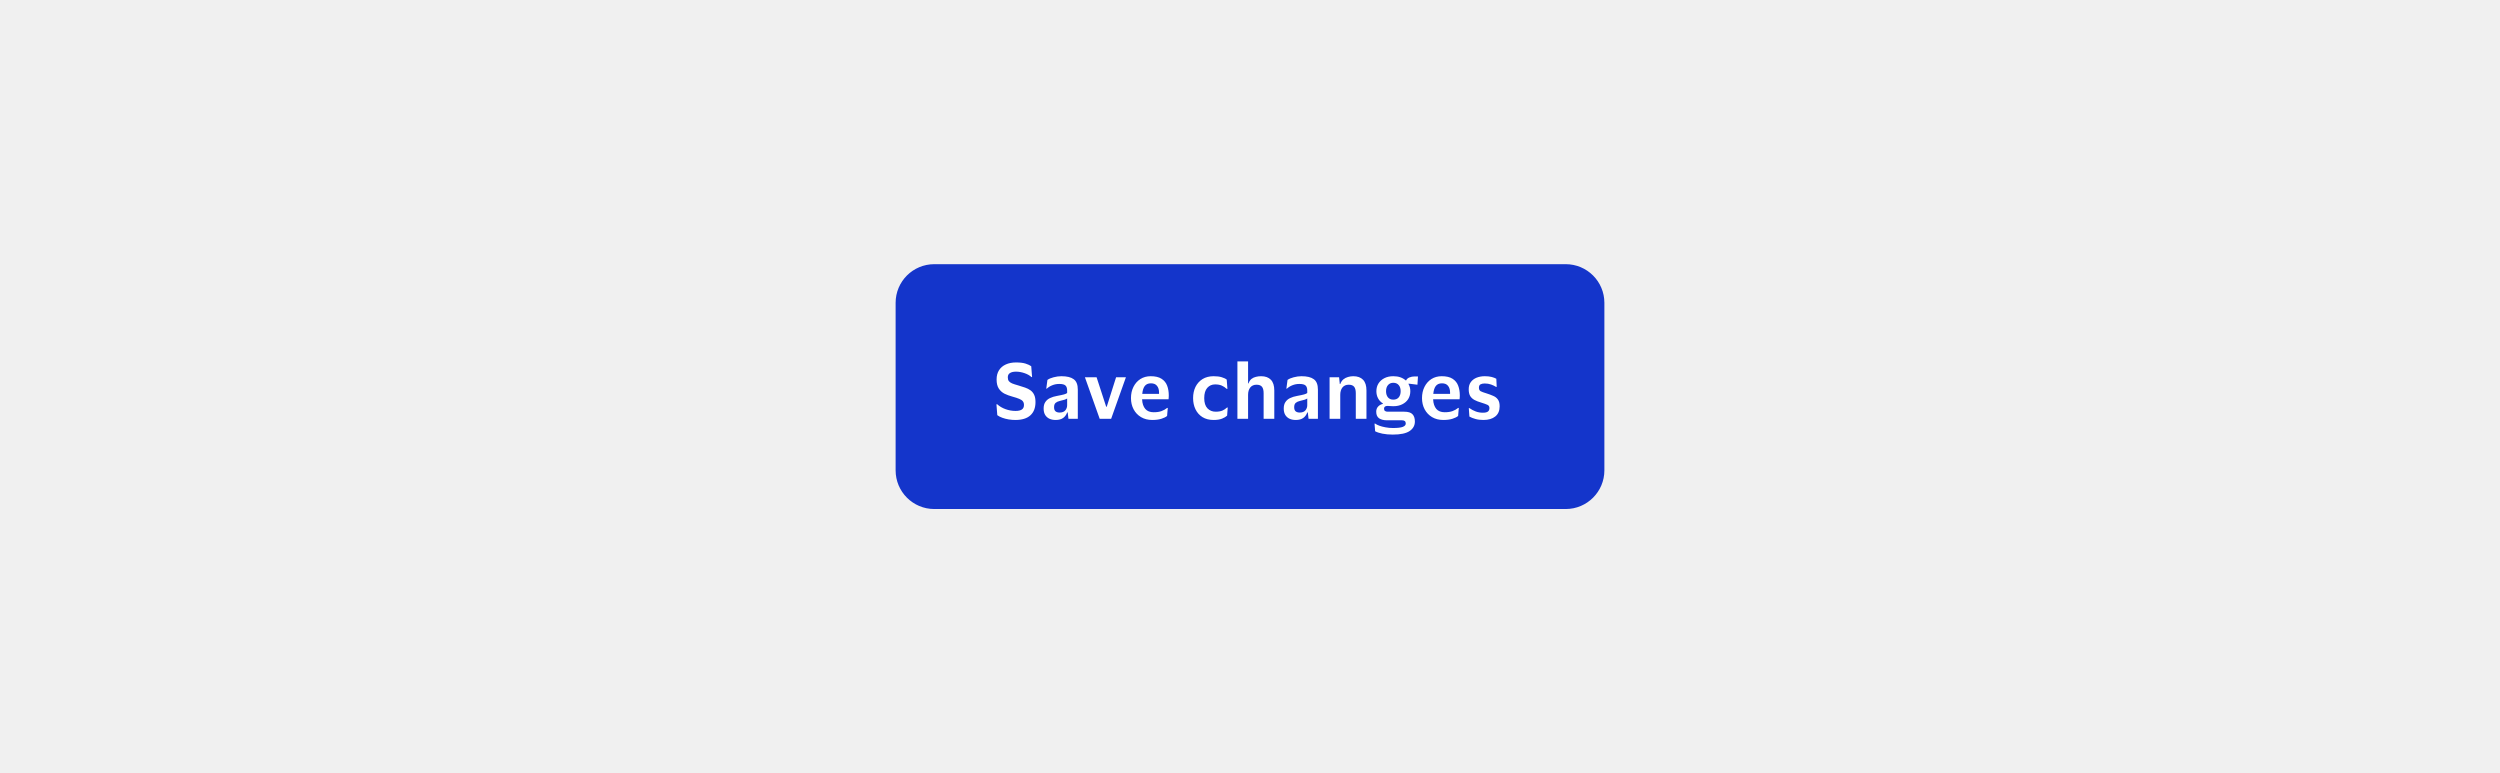
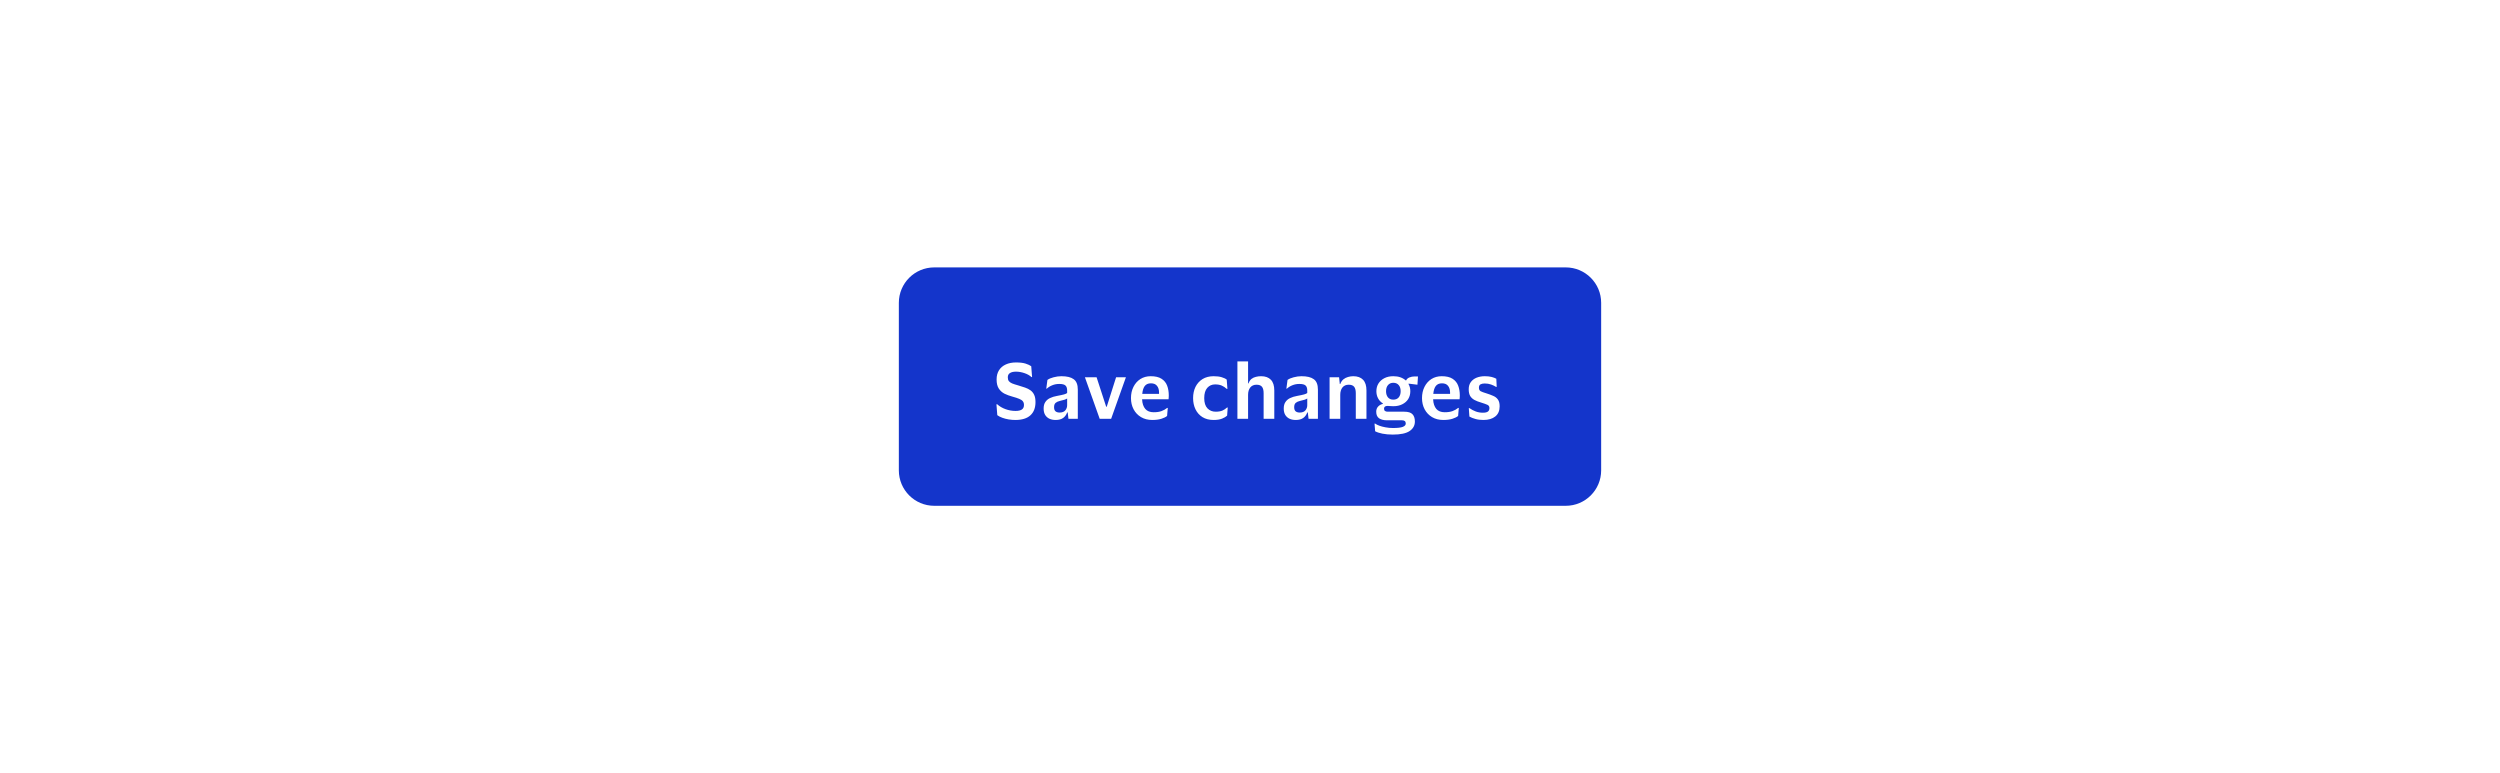
<svg xmlns="http://www.w3.org/2000/svg" width="388" height="120" viewBox="0 0 388 120" fill="none">
-   <rect width="388" height="120" fill="#F0F0F0" />
  <path d="M139.5 47C139.5 43.962 141.962 41.5 145 41.5H243C246.038 41.5 248.5 43.962 248.5 47V73C248.5 76.038 246.038 78.5 243 78.5H145C141.962 78.5 139.5 76.038 139.5 73V47Z" fill="#1435CB" />
-   <path d="M139.5 47C139.5 43.962 141.962 41.5 145 41.5H243C246.038 41.5 248.5 43.962 248.5 47V73C248.5 76.038 246.038 78.5 243 78.5H145C141.962 78.5 139.5 76.038 139.5 73V47Z" stroke="#1435CB" />
  <path d="M154.672 58.892C154.672 58.332 154.796 57.856 155.044 57.464C155.3 57.064 155.652 56.764 156.1 56.564C156.556 56.356 157.084 56.252 157.684 56.252C158.3 56.252 158.796 56.312 159.172 56.432C159.548 56.552 159.84 56.688 160.048 56.84L160.18 58.52H160.084C159.804 58.264 159.44 58.06 158.992 57.908C158.544 57.756 158.108 57.68 157.684 57.68C157.284 57.68 156.972 57.752 156.748 57.896C156.524 58.032 156.412 58.252 156.412 58.556C156.412 58.804 156.464 59 156.568 59.144C156.672 59.28 156.84 59.4 157.072 59.504C157.312 59.6 157.632 59.704 158.032 59.816C158.408 59.928 158.76 60.04 159.088 60.152C159.416 60.264 159.7 60.408 159.94 60.584C160.18 60.76 160.368 60.992 160.504 61.28C160.64 61.568 160.708 61.944 160.708 62.408C160.708 63.296 160.444 63.98 159.916 64.46C159.388 64.94 158.608 65.18 157.576 65.18C157.248 65.18 156.908 65.152 156.556 65.096C156.212 65.04 155.884 64.956 155.572 64.844C155.26 64.732 154.996 64.596 154.78 64.436L154.648 62.744H154.768C155.12 63.064 155.548 63.316 156.052 63.5C156.564 63.684 157.084 63.776 157.612 63.776C158.044 63.776 158.368 63.704 158.584 63.56C158.808 63.416 158.92 63.18 158.92 62.852C158.92 62.62 158.864 62.432 158.752 62.288C158.64 62.136 158.452 62.008 158.188 61.904C157.924 61.792 157.572 61.676 157.132 61.556C156.684 61.436 156.272 61.284 155.896 61.1C155.528 60.908 155.232 60.64 155.008 60.296C154.784 59.952 154.672 59.484 154.672 58.892ZM162.38 60.32L162.56 58.964C162.784 58.796 163.1 58.66 163.508 58.556C163.924 58.444 164.332 58.388 164.732 58.388C165.588 58.388 166.224 58.544 166.64 58.856C167.064 59.16 167.276 59.7 167.276 60.476V65H165.824L165.704 64.004H165.632C165.488 64.388 165.272 64.68 164.984 64.88C164.696 65.08 164.312 65.18 163.832 65.18C163.488 65.18 163.176 65.12 162.896 65C162.616 64.872 162.392 64.68 162.224 64.424C162.056 64.16 161.972 63.82 161.972 63.404C161.972 62.988 162.06 62.652 162.236 62.396C162.412 62.132 162.652 61.928 162.956 61.784C163.268 61.632 163.628 61.52 164.036 61.448C164.564 61.352 164.936 61.272 165.152 61.208C165.376 61.144 165.532 61.072 165.62 60.992V60.608C165.62 60.256 165.536 60 165.368 59.84C165.2 59.672 164.876 59.588 164.396 59.588C164.004 59.588 163.644 59.656 163.316 59.792C162.988 59.92 162.704 60.096 162.464 60.32H162.38ZM165.62 62.9V61.844C165.468 61.972 165.088 62.1 164.48 62.228C164.224 62.284 164.012 62.38 163.844 62.516C163.676 62.652 163.592 62.88 163.592 63.2C163.592 63.504 163.672 63.72 163.832 63.848C163.992 63.968 164.196 64.028 164.444 64.028C164.844 64.028 165.14 63.916 165.332 63.692C165.524 63.46 165.62 63.196 165.62 62.9ZM170.192 58.556L171.68 63.128H171.764L173.216 58.556H174.74L172.448 65H170.672L168.38 58.556H170.192ZM179.055 63.98C179.543 63.98 179.947 63.92 180.267 63.8C180.595 63.68 180.887 63.516 181.143 63.308H181.239L181.131 64.556C180.947 64.716 180.659 64.86 180.267 64.988C179.875 65.116 179.399 65.18 178.839 65.18C178.167 65.18 177.583 65.032 177.087 64.736C176.591 64.44 176.207 64.036 175.935 63.524C175.663 63.012 175.527 62.432 175.527 61.784C175.527 61.136 175.655 60.556 175.911 60.044C176.167 59.532 176.523 59.128 176.979 58.832C177.443 58.536 177.979 58.388 178.587 58.388C179.299 58.388 179.859 58.52 180.267 58.784C180.683 59.048 180.975 59.408 181.143 59.864C181.311 60.312 181.395 60.816 181.395 61.376C181.395 61.456 181.391 61.556 181.383 61.676C181.375 61.788 181.367 61.884 181.359 61.964H177.255V62C177.287 62.624 177.451 63.112 177.747 63.464C178.043 63.808 178.479 63.98 179.055 63.98ZM178.623 59.492C178.199 59.492 177.879 59.632 177.663 59.912C177.455 60.192 177.327 60.596 177.279 61.124H179.883V60.92C179.883 60.488 179.779 60.144 179.571 59.888C179.371 59.624 179.055 59.492 178.623 59.492ZM185.168 61.784C185.168 61.136 185.292 60.556 185.54 60.044C185.796 59.532 186.16 59.128 186.632 58.832C187.112 58.536 187.688 58.388 188.36 58.388C188.856 58.388 189.272 58.44 189.608 58.544C189.952 58.648 190.212 58.772 190.388 58.916L190.496 60.356H190.388C190.148 60.132 189.888 59.96 189.608 59.84C189.328 59.72 188.988 59.66 188.588 59.66C188.092 59.66 187.684 59.84 187.364 60.2C187.052 60.56 186.896 61.088 186.896 61.784C186.896 62.496 187.064 63.028 187.4 63.38C187.744 63.724 188.164 63.896 188.66 63.896C189.084 63.896 189.432 63.84 189.704 63.728C189.976 63.608 190.22 63.448 190.436 63.248H190.544L190.448 64.508C190.272 64.676 190.008 64.832 189.656 64.976C189.312 65.112 188.876 65.18 188.348 65.18C187.676 65.18 187.1 65.032 186.62 64.736C186.148 64.44 185.788 64.036 185.54 63.524C185.292 63.012 185.168 62.432 185.168 61.784ZM195.01 59.708C194.594 59.708 194.27 59.852 194.038 60.14C193.814 60.428 193.702 60.808 193.702 61.28V65H192.046V56.084H193.702V59.504H193.774C193.878 59.2 194.03 58.968 194.23 58.808C194.438 58.648 194.67 58.54 194.926 58.484C195.182 58.42 195.446 58.388 195.718 58.388C196.382 58.388 196.89 58.572 197.242 58.94C197.594 59.308 197.77 59.86 197.77 60.596V65H196.114V61.028C196.114 60.572 196.03 60.24 195.862 60.032C195.694 59.816 195.41 59.708 195.01 59.708ZM199.645 60.32L199.825 58.964C200.049 58.796 200.365 58.66 200.773 58.556C201.189 58.444 201.597 58.388 201.997 58.388C202.853 58.388 203.489 58.544 203.905 58.856C204.329 59.16 204.541 59.7 204.541 60.476V65H203.089L202.969 64.004H202.897C202.753 64.388 202.537 64.68 202.249 64.88C201.961 65.08 201.577 65.18 201.097 65.18C200.753 65.18 200.441 65.12 200.161 65C199.881 64.872 199.657 64.68 199.489 64.424C199.321 64.16 199.237 63.82 199.237 63.404C199.237 62.988 199.325 62.652 199.501 62.396C199.677 62.132 199.917 61.928 200.221 61.784C200.533 61.632 200.893 61.52 201.301 61.448C201.829 61.352 202.201 61.272 202.417 61.208C202.641 61.144 202.797 61.072 202.885 60.992V60.608C202.885 60.256 202.801 60 202.633 59.84C202.465 59.672 202.141 59.588 201.661 59.588C201.269 59.588 200.909 59.656 200.581 59.792C200.253 59.92 199.969 60.096 199.729 60.32H199.645ZM202.885 62.9V61.844C202.733 61.972 202.353 62.1 201.745 62.228C201.489 62.284 201.277 62.38 201.109 62.516C200.941 62.652 200.857 62.88 200.857 63.2C200.857 63.504 200.937 63.72 201.097 63.848C201.257 63.968 201.461 64.028 201.709 64.028C202.109 64.028 202.405 63.916 202.597 63.692C202.789 63.46 202.885 63.196 202.885 62.9ZM209.315 59.708C208.899 59.708 208.575 59.852 208.343 60.14C208.119 60.428 208.007 60.808 208.007 61.28V65H206.351V58.556H207.827L207.935 59.6H208.007C208.119 59.296 208.279 59.056 208.487 58.88C208.703 58.704 208.943 58.58 209.207 58.508C209.479 58.428 209.751 58.388 210.023 58.388C210.687 58.388 211.195 58.572 211.547 58.94C211.899 59.308 212.075 59.86 212.075 60.596V65H210.419V61.028C210.419 60.572 210.335 60.24 210.167 60.032C209.999 59.816 209.715 59.708 209.315 59.708ZM217.934 63.896C218.55 63.896 218.978 64.028 219.218 64.292C219.466 64.548 219.59 64.924 219.59 65.42C219.59 66.036 219.318 66.528 218.774 66.896C218.23 67.264 217.358 67.448 216.158 67.448C215.566 67.448 215.03 67.4 214.55 67.304C214.078 67.208 213.702 67.084 213.422 66.932L213.326 65.744H213.434C213.578 65.856 213.79 65.964 214.07 66.068C214.35 66.172 214.67 66.256 215.03 66.32C215.398 66.392 215.782 66.428 216.182 66.428C216.91 66.428 217.422 66.368 217.718 66.248C218.022 66.128 218.174 65.956 218.174 65.732C218.174 65.396 217.978 65.228 217.586 65.228H215.246C214.75 65.228 214.35 65.128 214.046 64.928C213.742 64.72 213.59 64.376 213.59 63.896C213.59 63.576 213.686 63.312 213.878 63.104C214.078 62.888 214.326 62.748 214.622 62.684V62.612C214.302 62.412 214.054 62.148 213.878 61.82C213.702 61.492 213.614 61.124 213.614 60.716C213.614 60.26 213.722 59.86 213.938 59.516C214.162 59.164 214.47 58.888 214.862 58.688C215.254 58.488 215.714 58.388 216.242 58.388C216.65 58.388 217.014 58.444 217.334 58.556C217.654 58.668 217.93 58.828 218.162 59.036H218.234C218.322 58.836 218.49 58.684 218.738 58.58C218.994 58.476 219.258 58.424 219.53 58.424H220.07L219.986 59.708L218.618 59.54L218.594 59.588C218.786 59.924 218.882 60.3 218.882 60.716C218.882 61.172 218.774 61.576 218.558 61.928C218.342 62.272 218.034 62.544 217.634 62.744C217.242 62.944 216.778 63.044 216.242 63.044C216.042 63.044 215.862 63.036 215.702 63.02C215.55 63.004 215.438 62.996 215.366 62.996C214.99 62.996 214.802 63.14 214.802 63.428C214.802 63.74 214.994 63.896 215.378 63.896H217.934ZM216.242 59.408C215.89 59.408 215.614 59.528 215.414 59.768C215.214 60 215.114 60.316 215.114 60.716C215.114 61.116 215.214 61.436 215.414 61.676C215.614 61.908 215.89 62.024 216.242 62.024C216.602 62.024 216.882 61.908 217.082 61.676C217.282 61.436 217.382 61.116 217.382 60.716C217.382 60.316 217.282 60 217.082 59.768C216.882 59.528 216.602 59.408 216.242 59.408ZM224.223 63.98C224.711 63.98 225.115 63.92 225.435 63.8C225.763 63.68 226.055 63.516 226.311 63.308H226.407L226.299 64.556C226.115 64.716 225.827 64.86 225.435 64.988C225.043 65.116 224.567 65.18 224.007 65.18C223.335 65.18 222.751 65.032 222.255 64.736C221.759 64.44 221.375 64.036 221.103 63.524C220.831 63.012 220.695 62.432 220.695 61.784C220.695 61.136 220.823 60.556 221.079 60.044C221.335 59.532 221.691 59.128 222.147 58.832C222.611 58.536 223.147 58.388 223.755 58.388C224.467 58.388 225.027 58.52 225.435 58.784C225.851 59.048 226.143 59.408 226.311 59.864C226.479 60.312 226.563 60.816 226.563 61.376C226.563 61.456 226.559 61.556 226.551 61.676C226.543 61.788 226.535 61.884 226.527 61.964H222.423V62C222.455 62.624 222.619 63.112 222.915 63.464C223.211 63.808 223.647 63.98 224.223 63.98ZM223.791 59.492C223.367 59.492 223.047 59.632 222.831 59.912C222.623 60.192 222.495 60.596 222.447 61.124H225.051V60.92C225.051 60.488 224.947 60.144 224.739 59.888C224.539 59.624 224.223 59.492 223.791 59.492ZM227.945 60.404C227.945 59.964 228.053 59.596 228.269 59.3C228.493 58.996 228.793 58.768 229.169 58.616C229.553 58.464 229.981 58.388 230.453 58.388C230.869 58.388 231.225 58.428 231.521 58.508C231.817 58.588 232.053 58.68 232.229 58.784L232.289 60.044H232.181C231.957 59.9 231.697 59.776 231.401 59.672C231.105 59.568 230.781 59.516 230.429 59.516C230.165 59.516 229.949 59.56 229.781 59.648C229.613 59.736 229.529 59.912 229.529 60.176C229.529 60.432 229.617 60.612 229.793 60.716C229.969 60.812 230.273 60.924 230.705 61.052C231.089 61.172 231.433 61.3 231.737 61.436C232.049 61.564 232.293 61.752 232.469 62C232.653 62.248 232.745 62.6 232.745 63.056C232.745 63.752 232.517 64.28 232.061 64.64C231.613 65 231.005 65.18 230.237 65.18C229.765 65.18 229.349 65.128 228.989 65.024C228.629 64.928 228.317 64.804 228.053 64.652L227.957 63.344H228.065C228.369 63.56 228.693 63.732 229.037 63.86C229.381 63.988 229.749 64.052 230.141 64.052C230.493 64.052 230.749 63.996 230.909 63.884C231.077 63.764 231.161 63.58 231.161 63.332C231.161 63.092 231.057 62.924 230.849 62.828C230.641 62.732 230.305 62.612 229.841 62.468C229.449 62.356 229.113 62.224 228.833 62.072C228.553 61.92 228.333 61.716 228.173 61.46C228.021 61.204 227.945 60.852 227.945 60.404Z" fill="white" />
</svg>